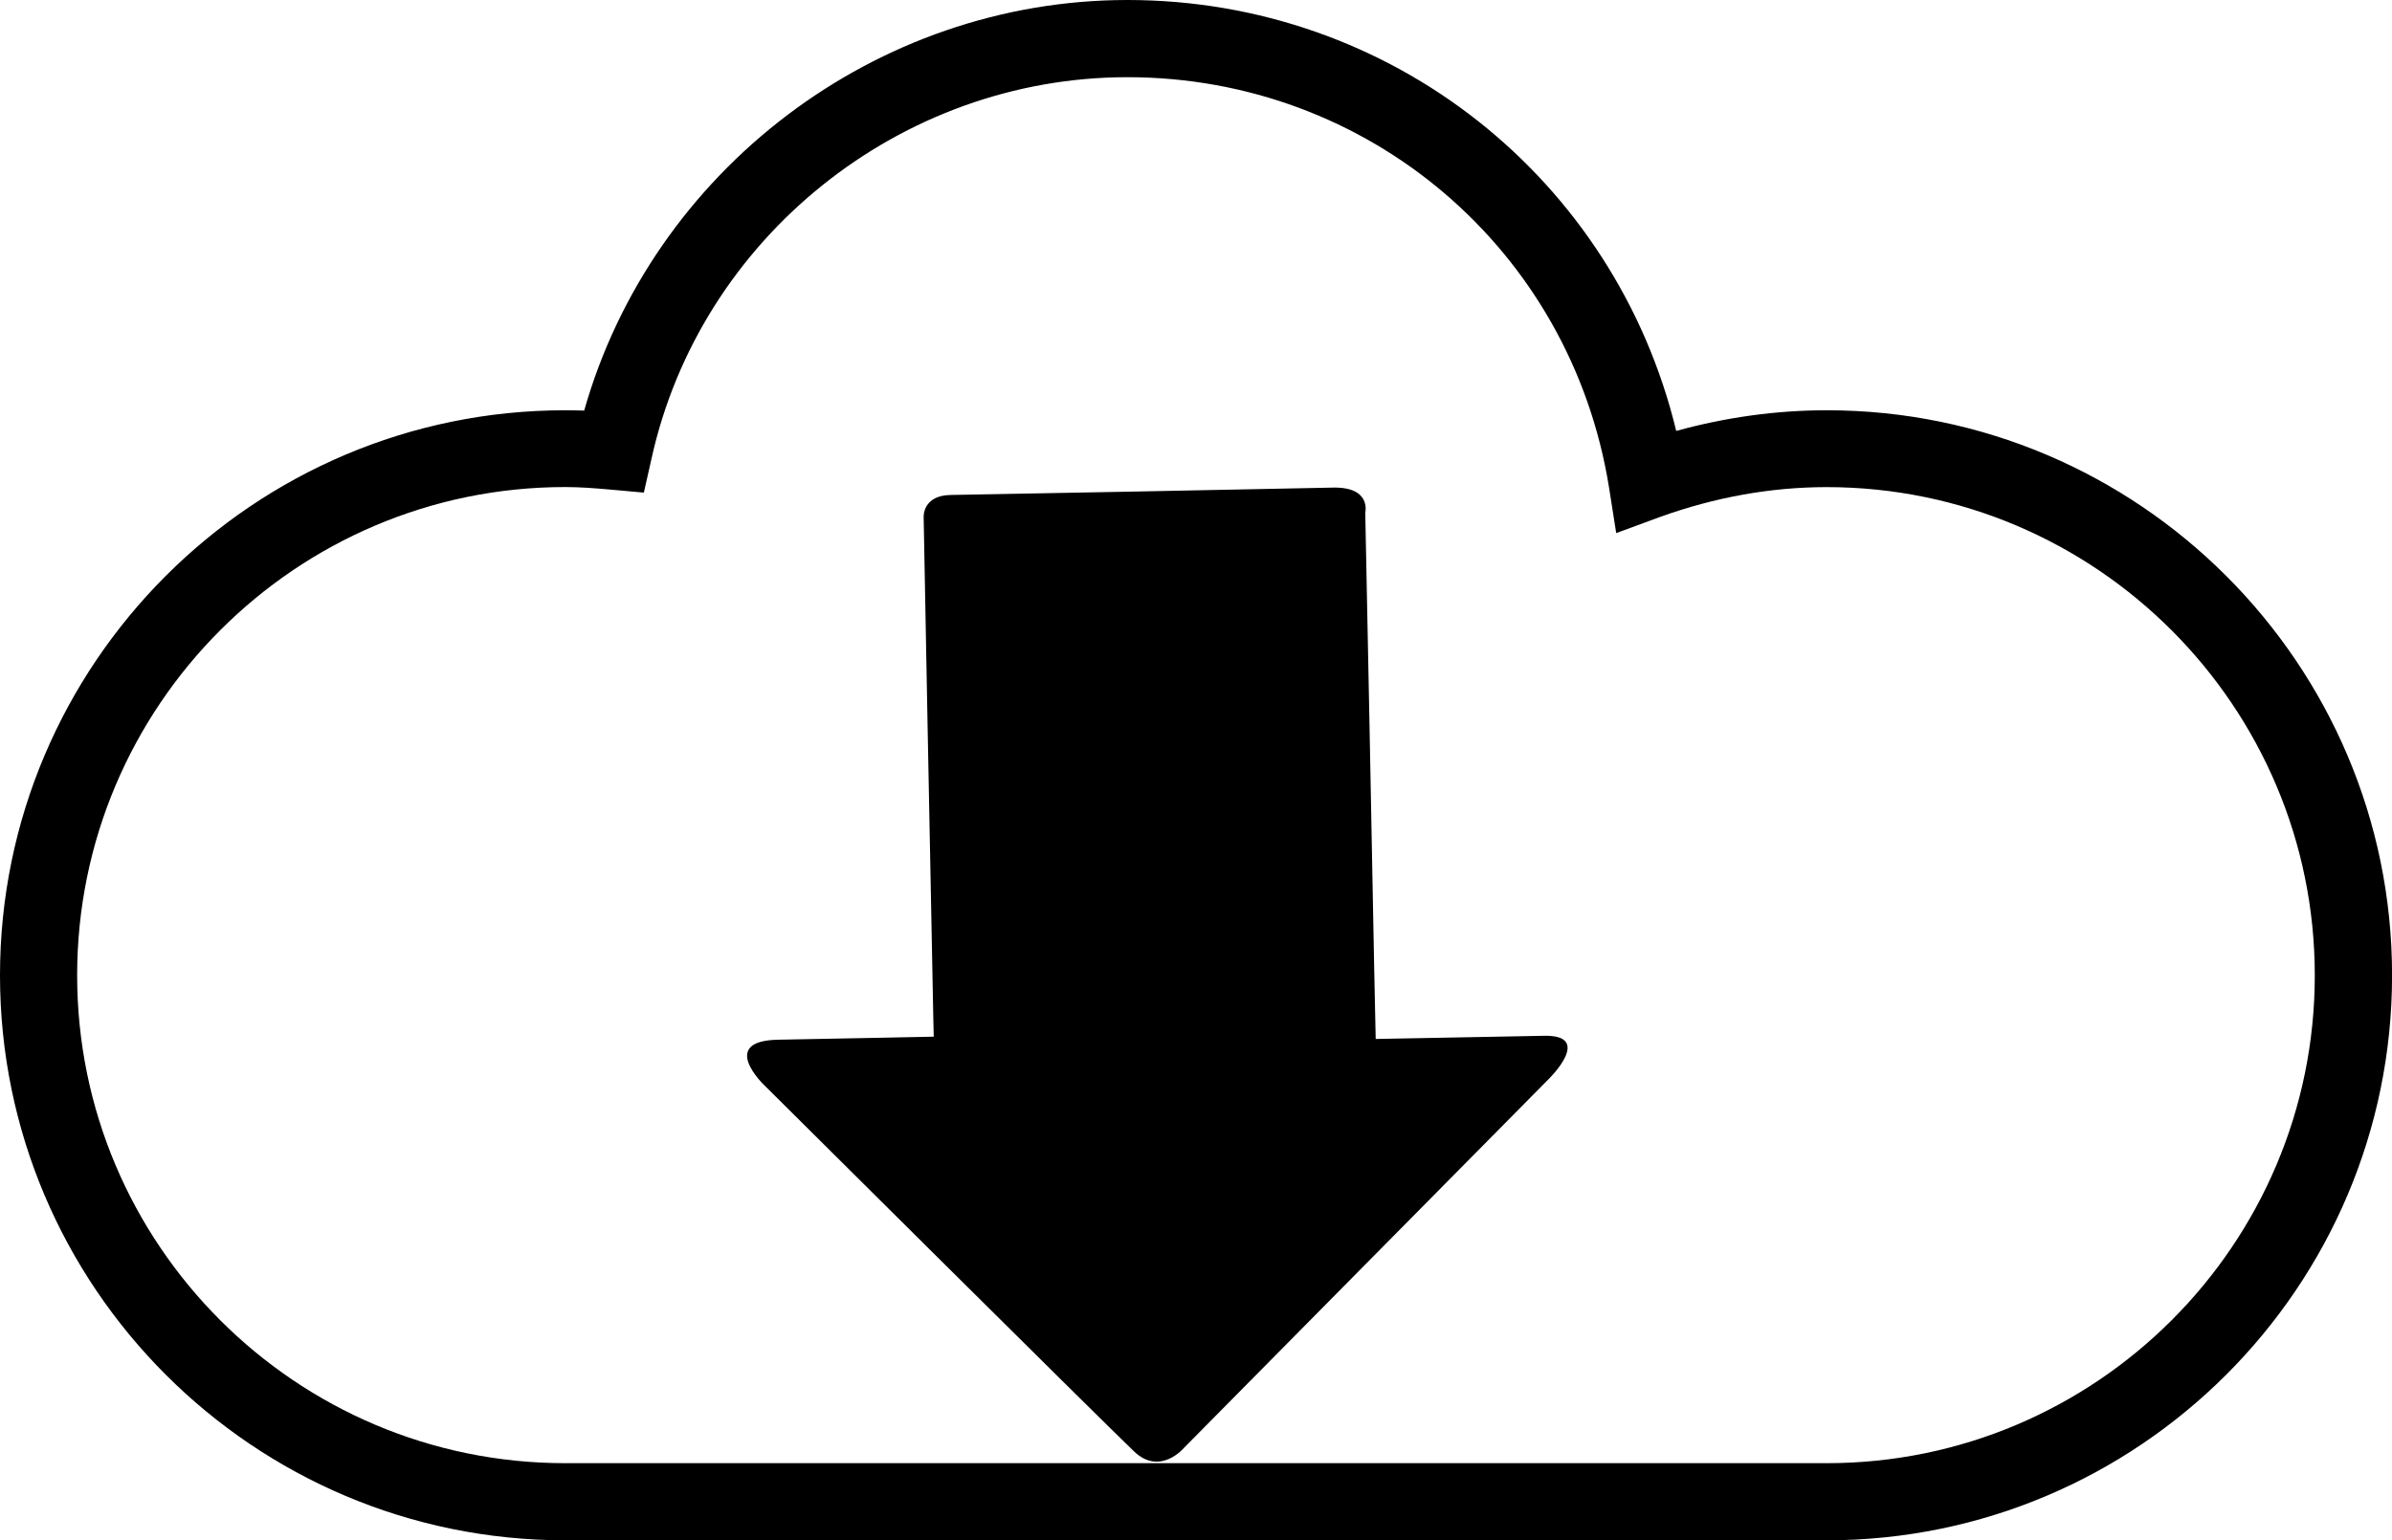
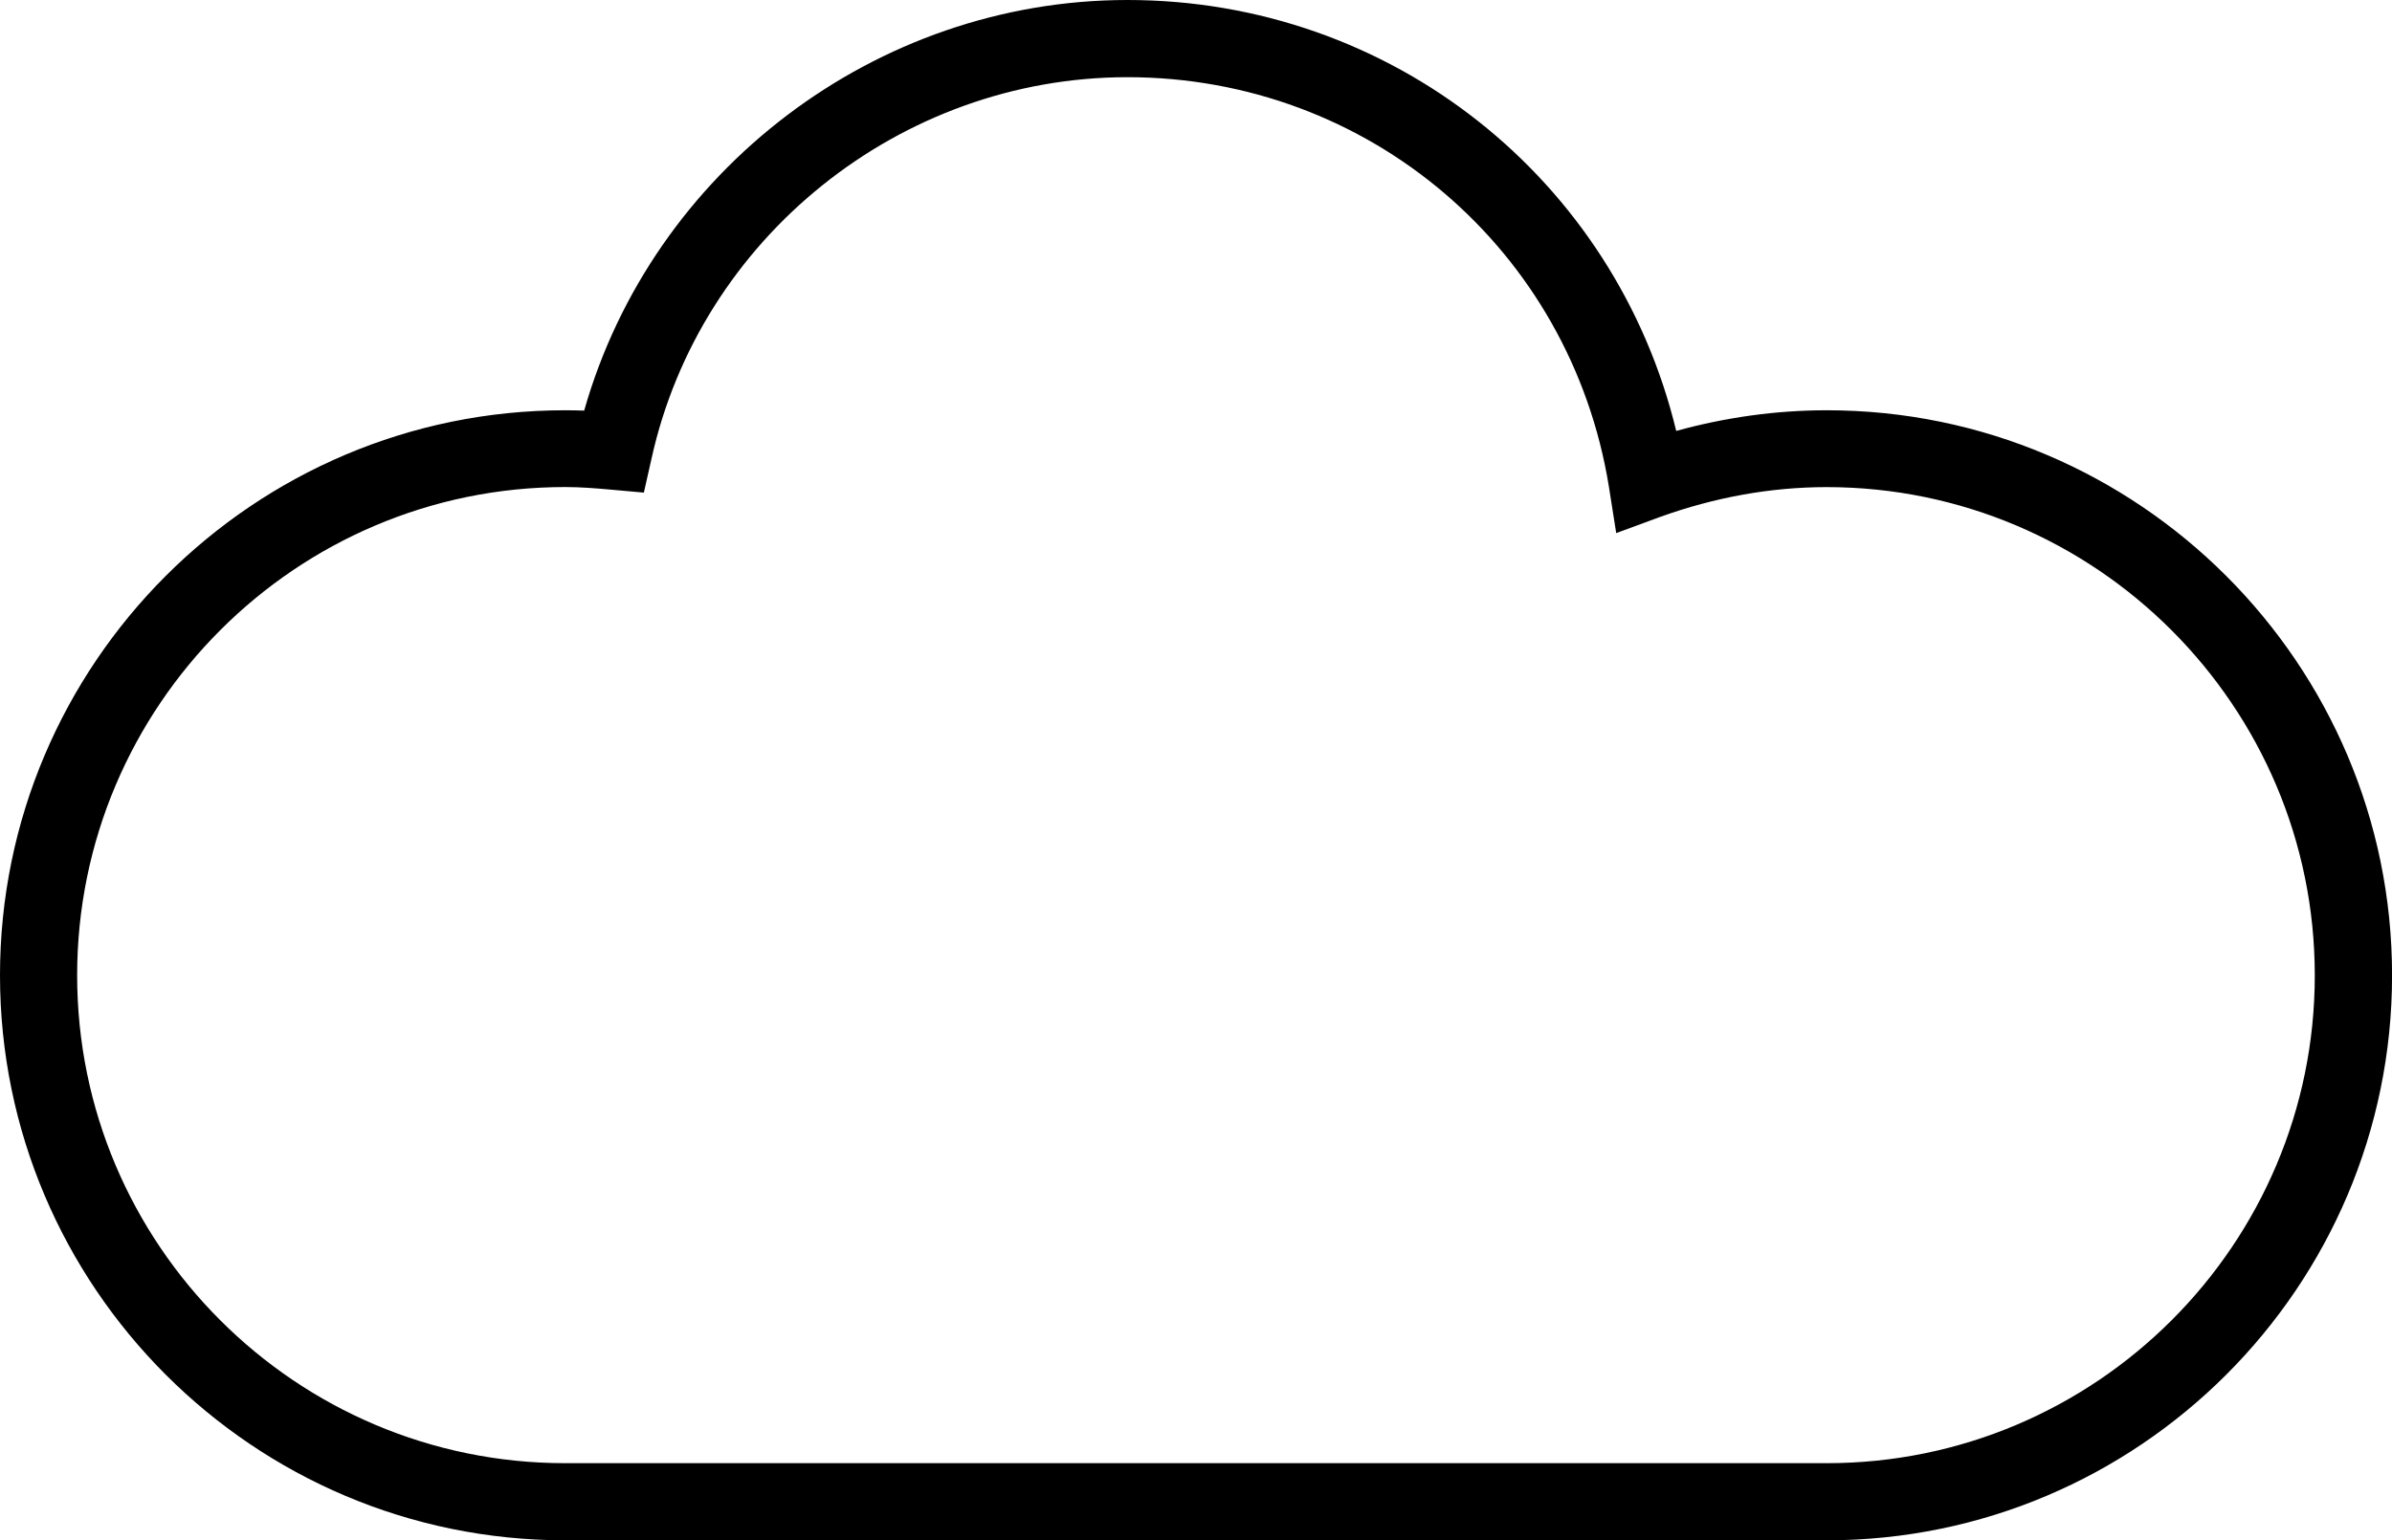
<svg xmlns="http://www.w3.org/2000/svg" version="1.1" id="Capa_1" x="0px" y="0px" width="35.316px" height="22.748px" viewBox="0 0 35.316 22.748" style="enable-background:new 0 0 35.316 22.748;" xml:space="preserve">
  <path d="M26.971,6.059c-0.748,0-1.492,0.104-2.223,0.305C23.848,2.641,20.539,0,16.646,0C12.93,0,9.631,2.521,8.625,6.064  C8.531,6.061,8.438,6.059,8.344,6.059C3.742,6.059,0,9.803,0,14.404s3.742,8.344,8.344,8.344h18.627c4.6,0,8.346-3.742,8.346-8.344  S31.57,6.059,26.971,6.059z M26.971,21.609H8.344c-3.975,0-7.205-3.23-7.205-7.205s3.23-7.211,7.205-7.211  c0.227,0,0.445,0.018,0.662,0.037l0.5,0.045l0.111-0.492c0.717-3.27,3.676-5.643,7.029-5.643c3.555,0,6.543,2.543,7.109,6.053  l0.107,0.68l0.646-0.238c0.803-0.289,1.631-0.441,2.461-0.441c3.973,0,7.207,3.236,7.207,7.211S30.943,21.609,26.971,21.609z" />
-   <path d="M22.799,15.297c-0.729,0.014-2.488,0.047-2.488,0.047s-0.008-0.43-0.023-1.084c-0.035-1.879-0.102-5.297-0.131-6.688  c0,0,0.096-0.383-0.477-0.371c-0.576,0.014-5.242,0.104-5.648,0.109c-0.412,0.008-0.395,0.324-0.395,0.324  c0.025,1.354,0.092,4.891,0.129,6.705c0.01,0.586,0.02,0.971,0.02,0.971s-1.412,0.029-2.301,0.045  c-0.887,0.018-0.203,0.67-0.203,0.67s4.926,4.898,5.459,5.408c0.389,0.375,0.744-0.055,0.744-0.055l5.387-5.449  C22.871,15.93,23.531,15.283,22.799,15.297z" />
  <g>
</g>
  <g>
</g>
  <g>
</g>
  <g>
</g>
  <g>
</g>
  <g>
</g>
  <g>
</g>
  <g>
</g>
  <g>
</g>
  <g>
</g>
  <g>
</g>
  <g>
</g>
  <g>
</g>
  <g>
</g>
  <g>
</g>
</svg>